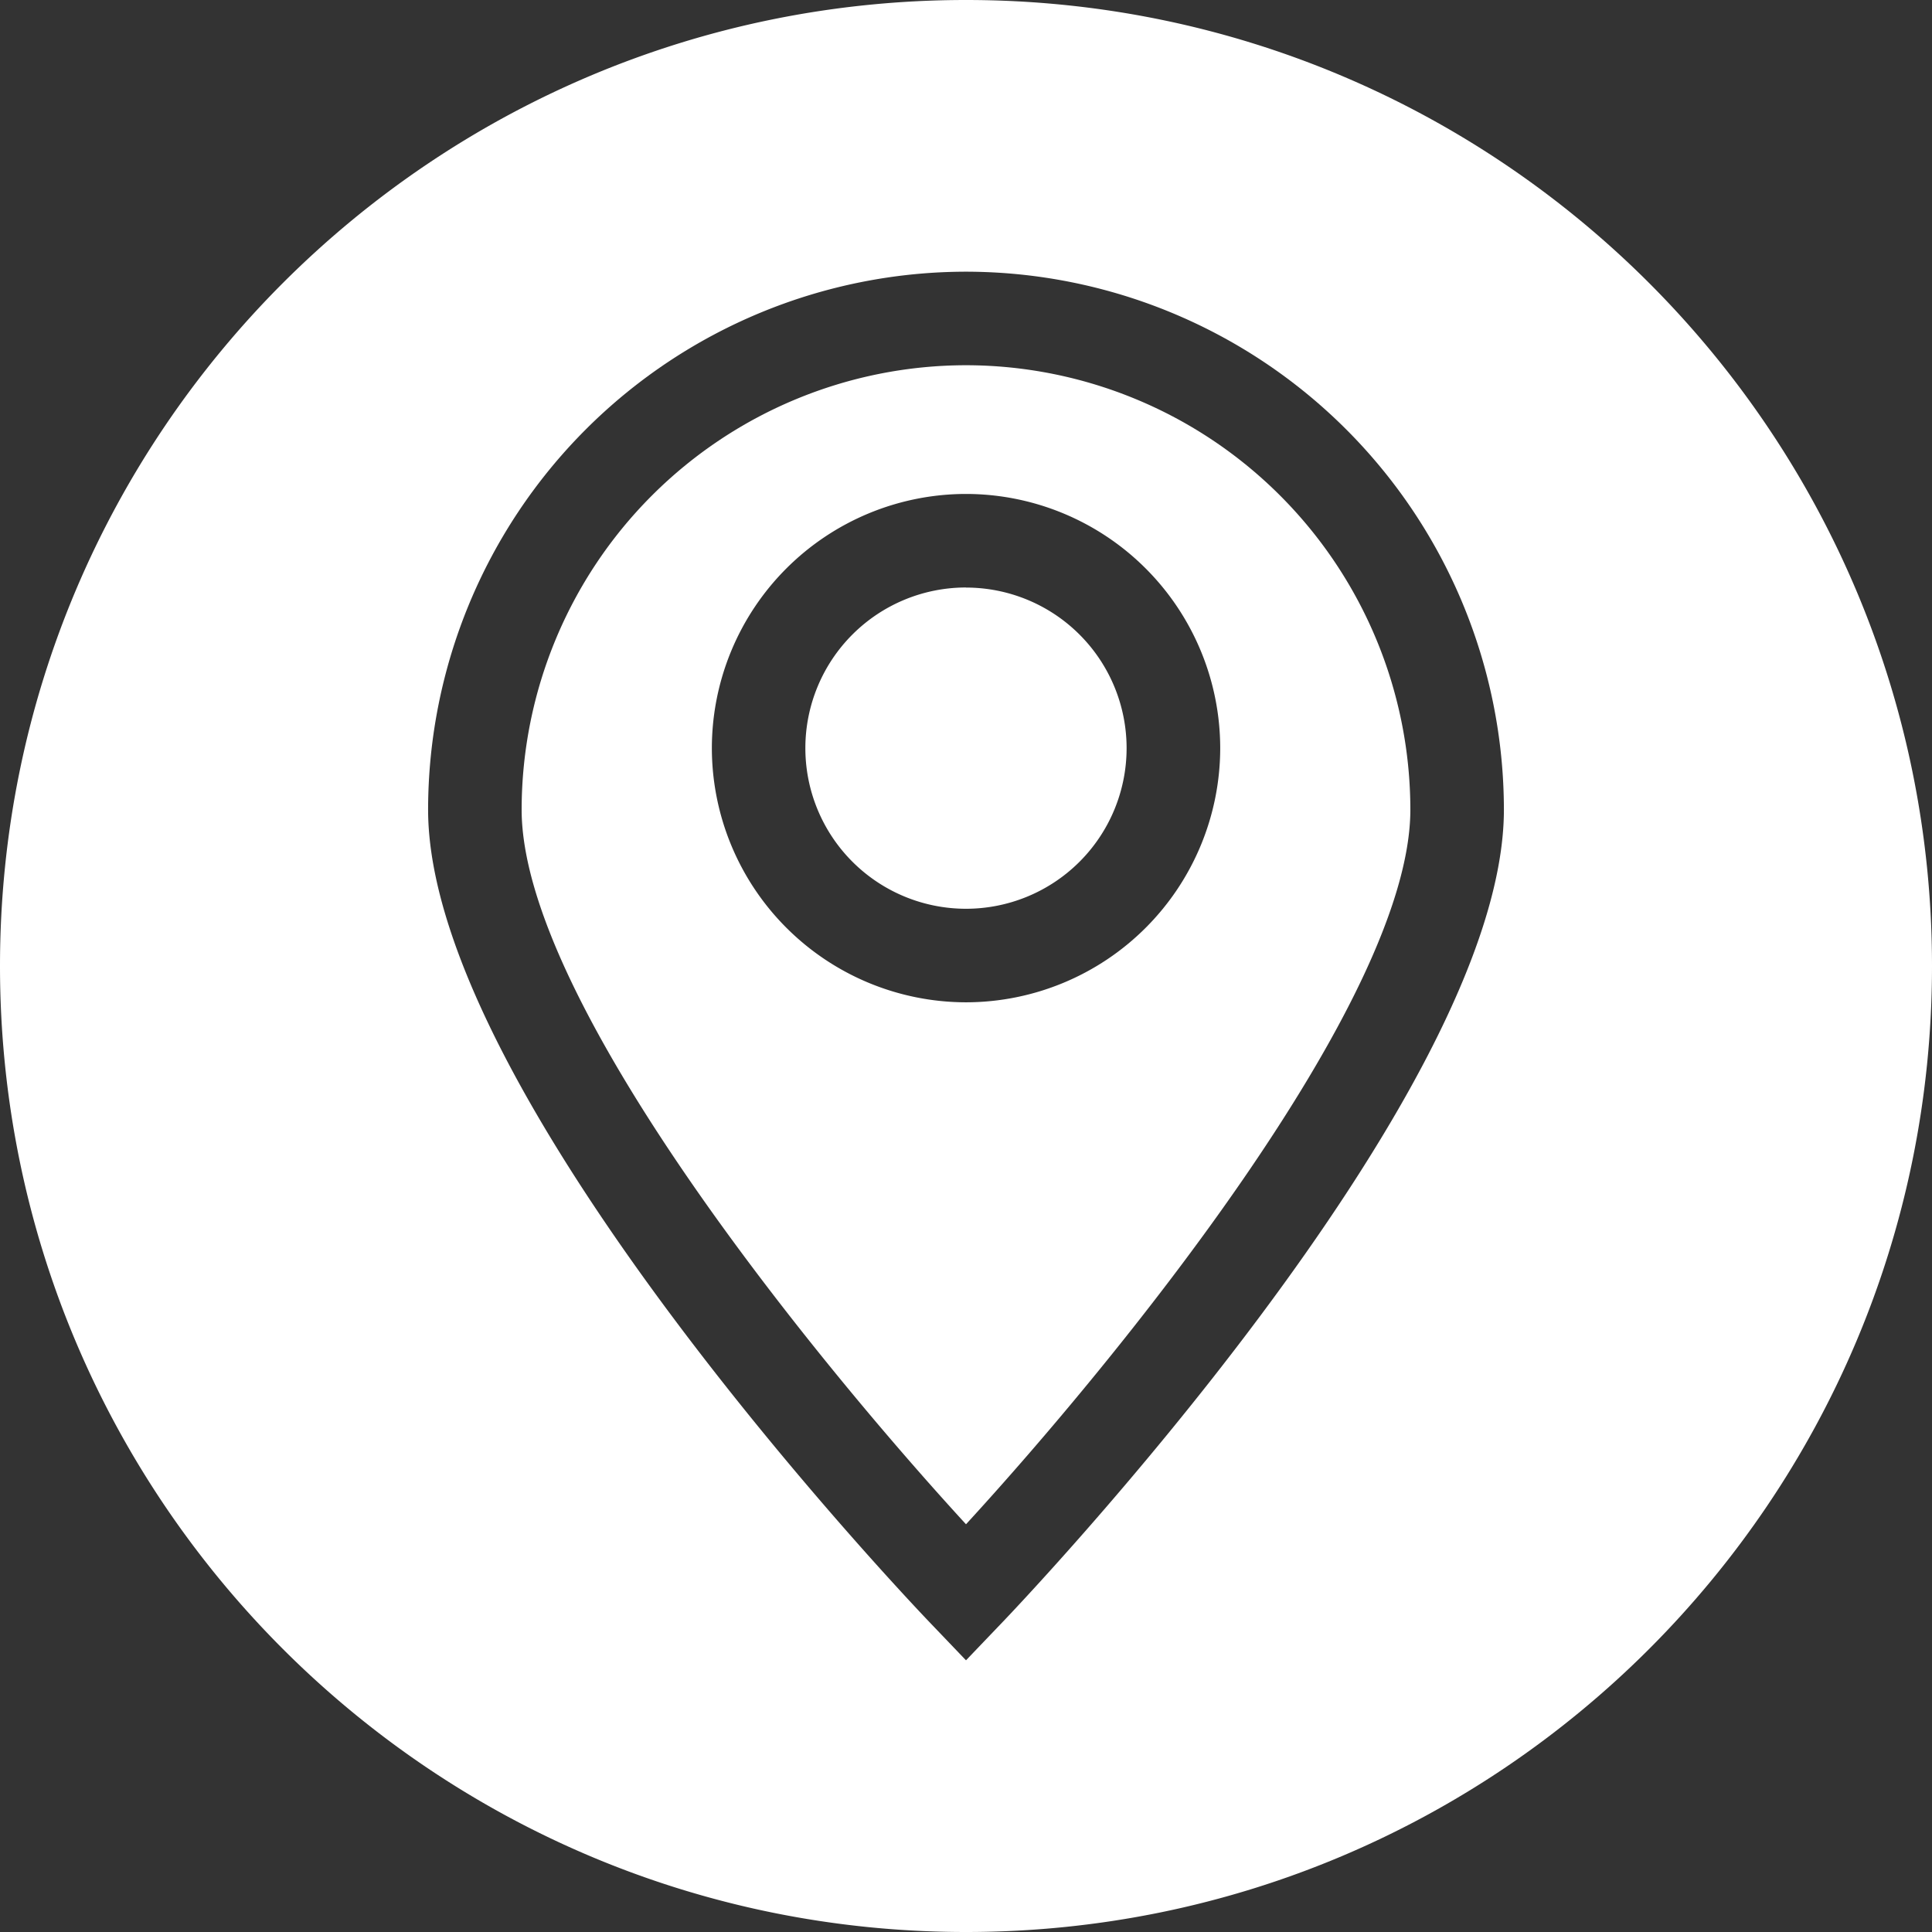
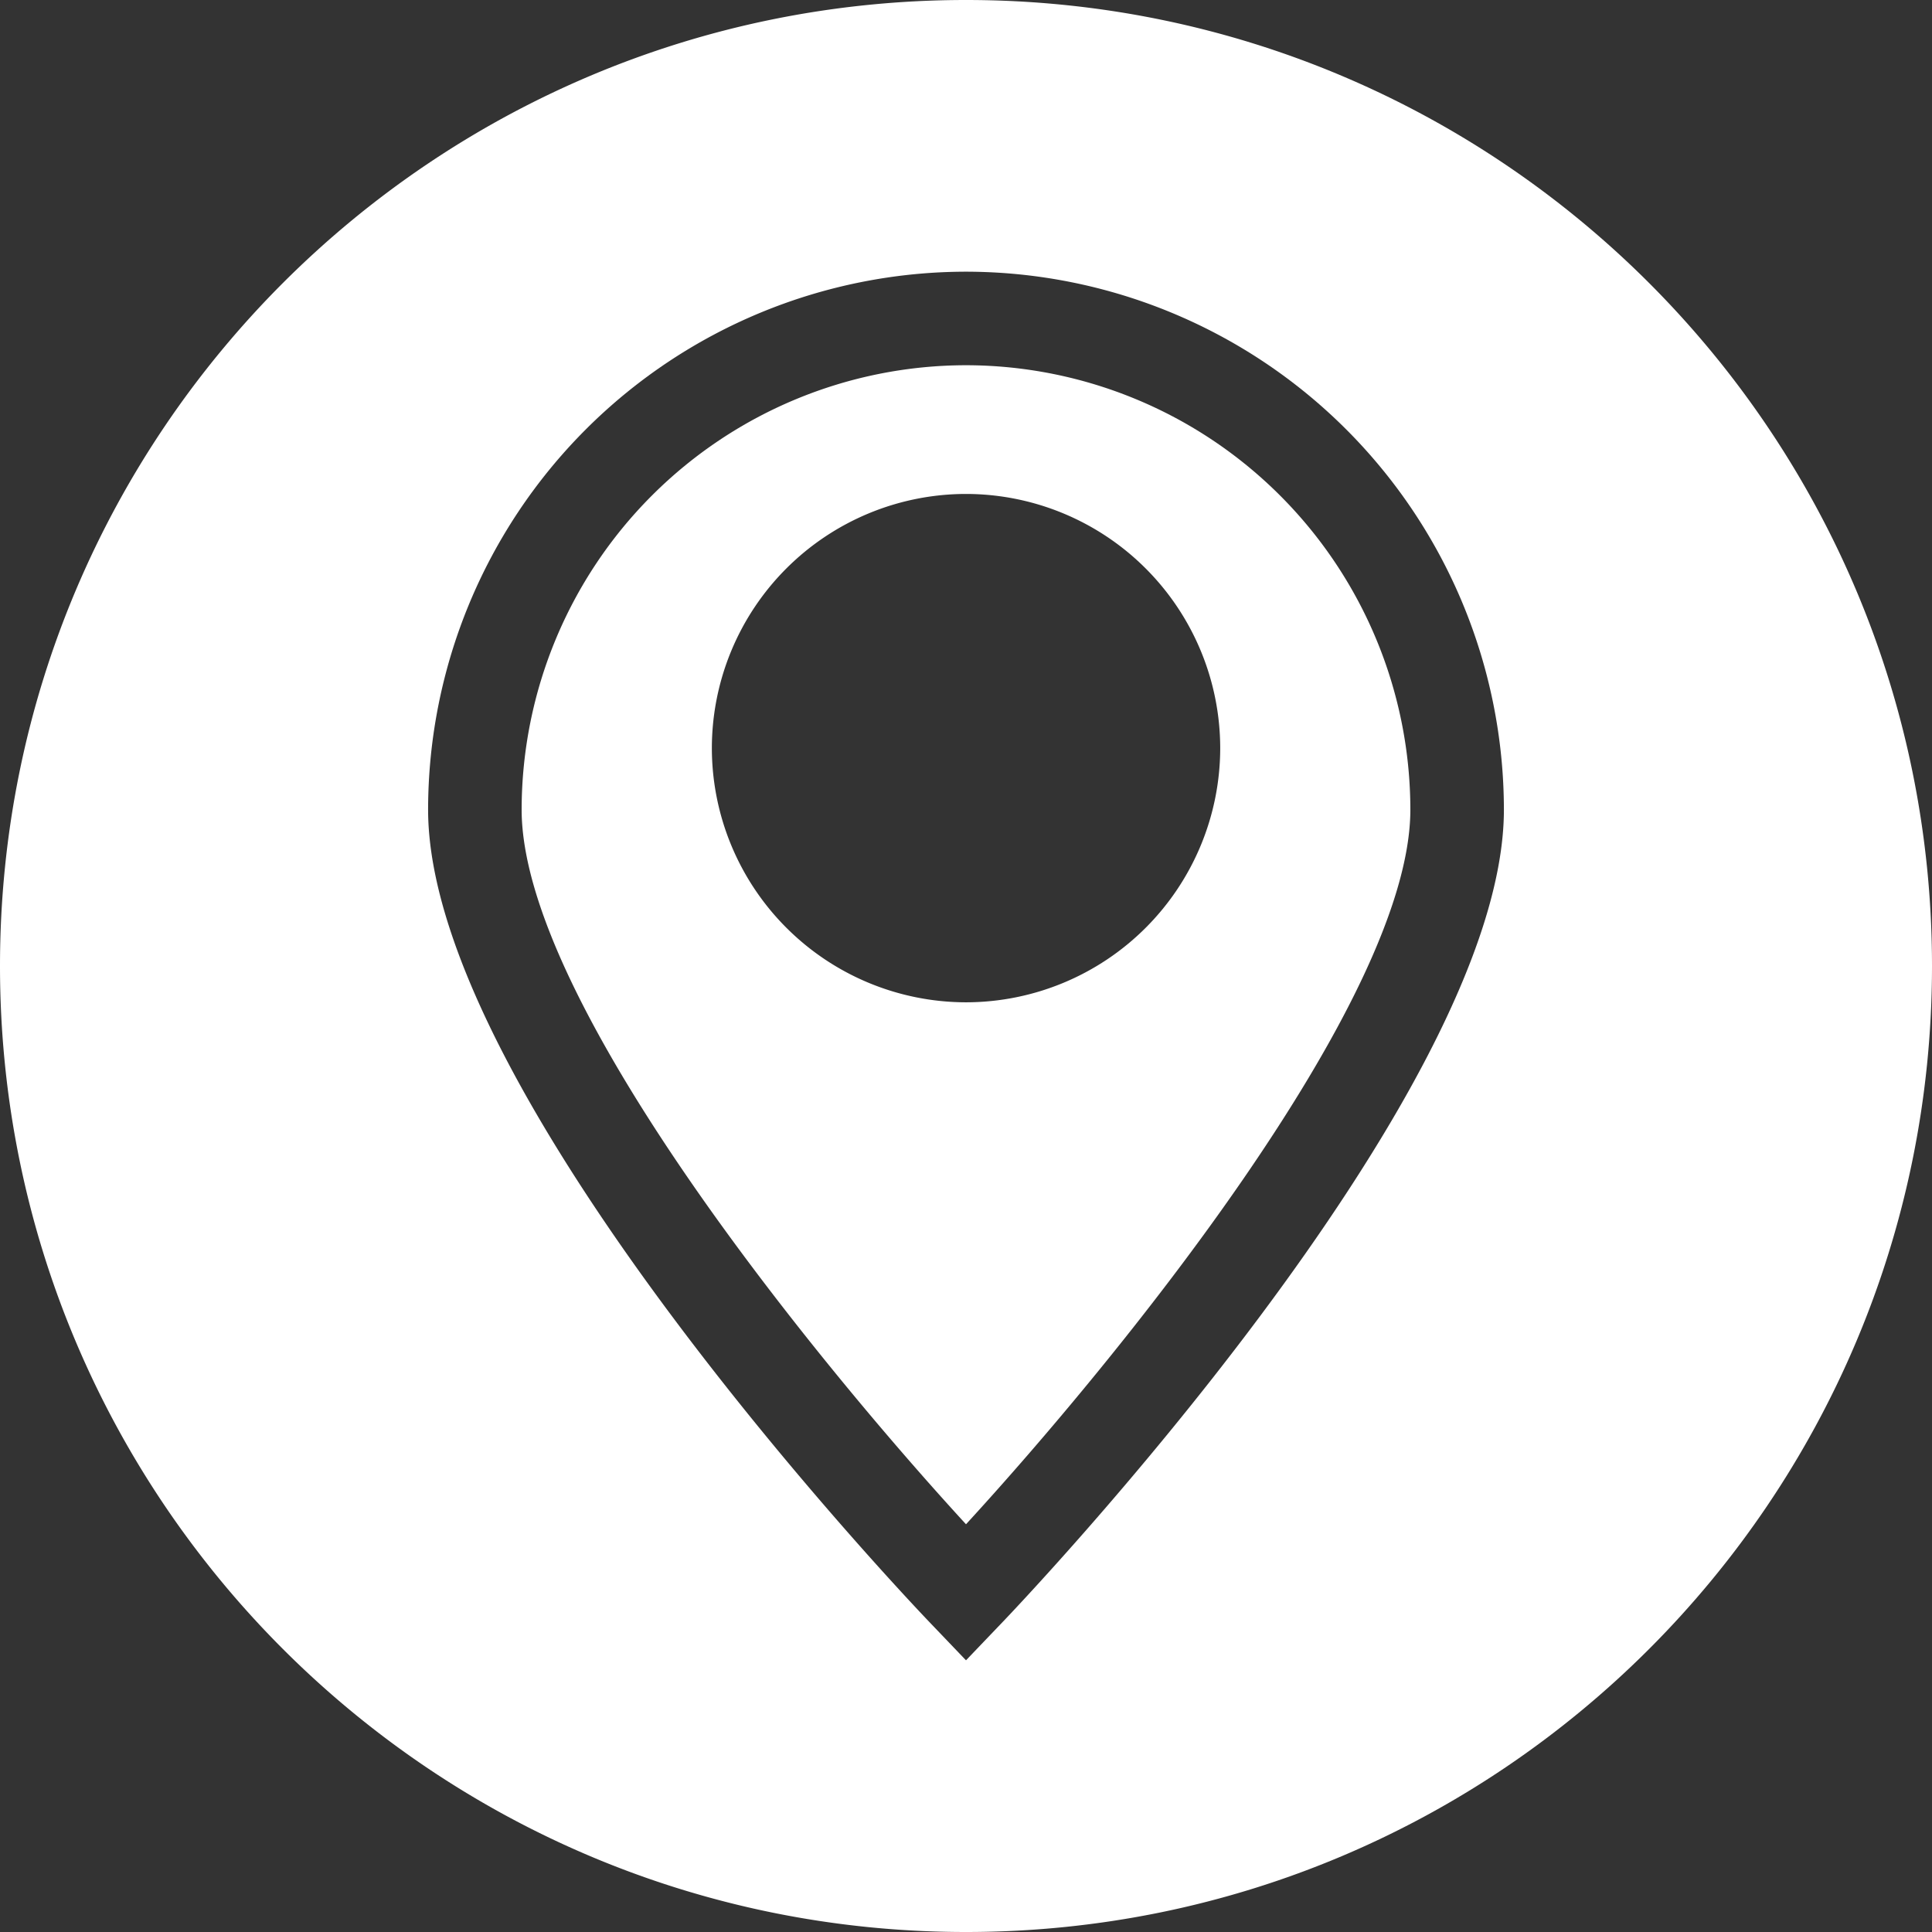
<svg xmlns="http://www.w3.org/2000/svg" width="24" height="24">
  <rect width="100%" height="100%" fill="#333333" stroke="none" />
  <g fill="#FFF" fill-rule="evenodd">
-     <path d="M12 7.298a1.995 1.995 0 100 3.991 1.995 1.995 0 000-3.99z" />
    <path d="M12 0C5.373 0 0 5.373 0 12s5.373 12 12 12 12-5.373 12-12S18.627 0 12 0zm.419 20.187l-.419.438-.419-.438c-.256-.265-6.263-6.568-6.263-10.13A6.689 6.689 0 0112 3.375a6.689 6.689 0 016.682 6.682c0 3.562-6.007 9.865-6.263 10.13z" fill-rule="nonzero" />
    <path d="M12 4.537a5.526 5.526 0 00-5.52 5.52c0 2.375 3.66 6.852 5.52 8.878 1.86-2.026 5.52-6.503 5.52-8.878A5.526 5.526 0 0012 4.537zm0 7.914a3.161 3.161 0 01-3.157-3.158A3.16 3.16 0 0112 6.136a3.161 3.161 0 013.158 3.157A3.161 3.161 0 0112 12.451z" fill-rule="nonzero" />
  </g>
</svg>